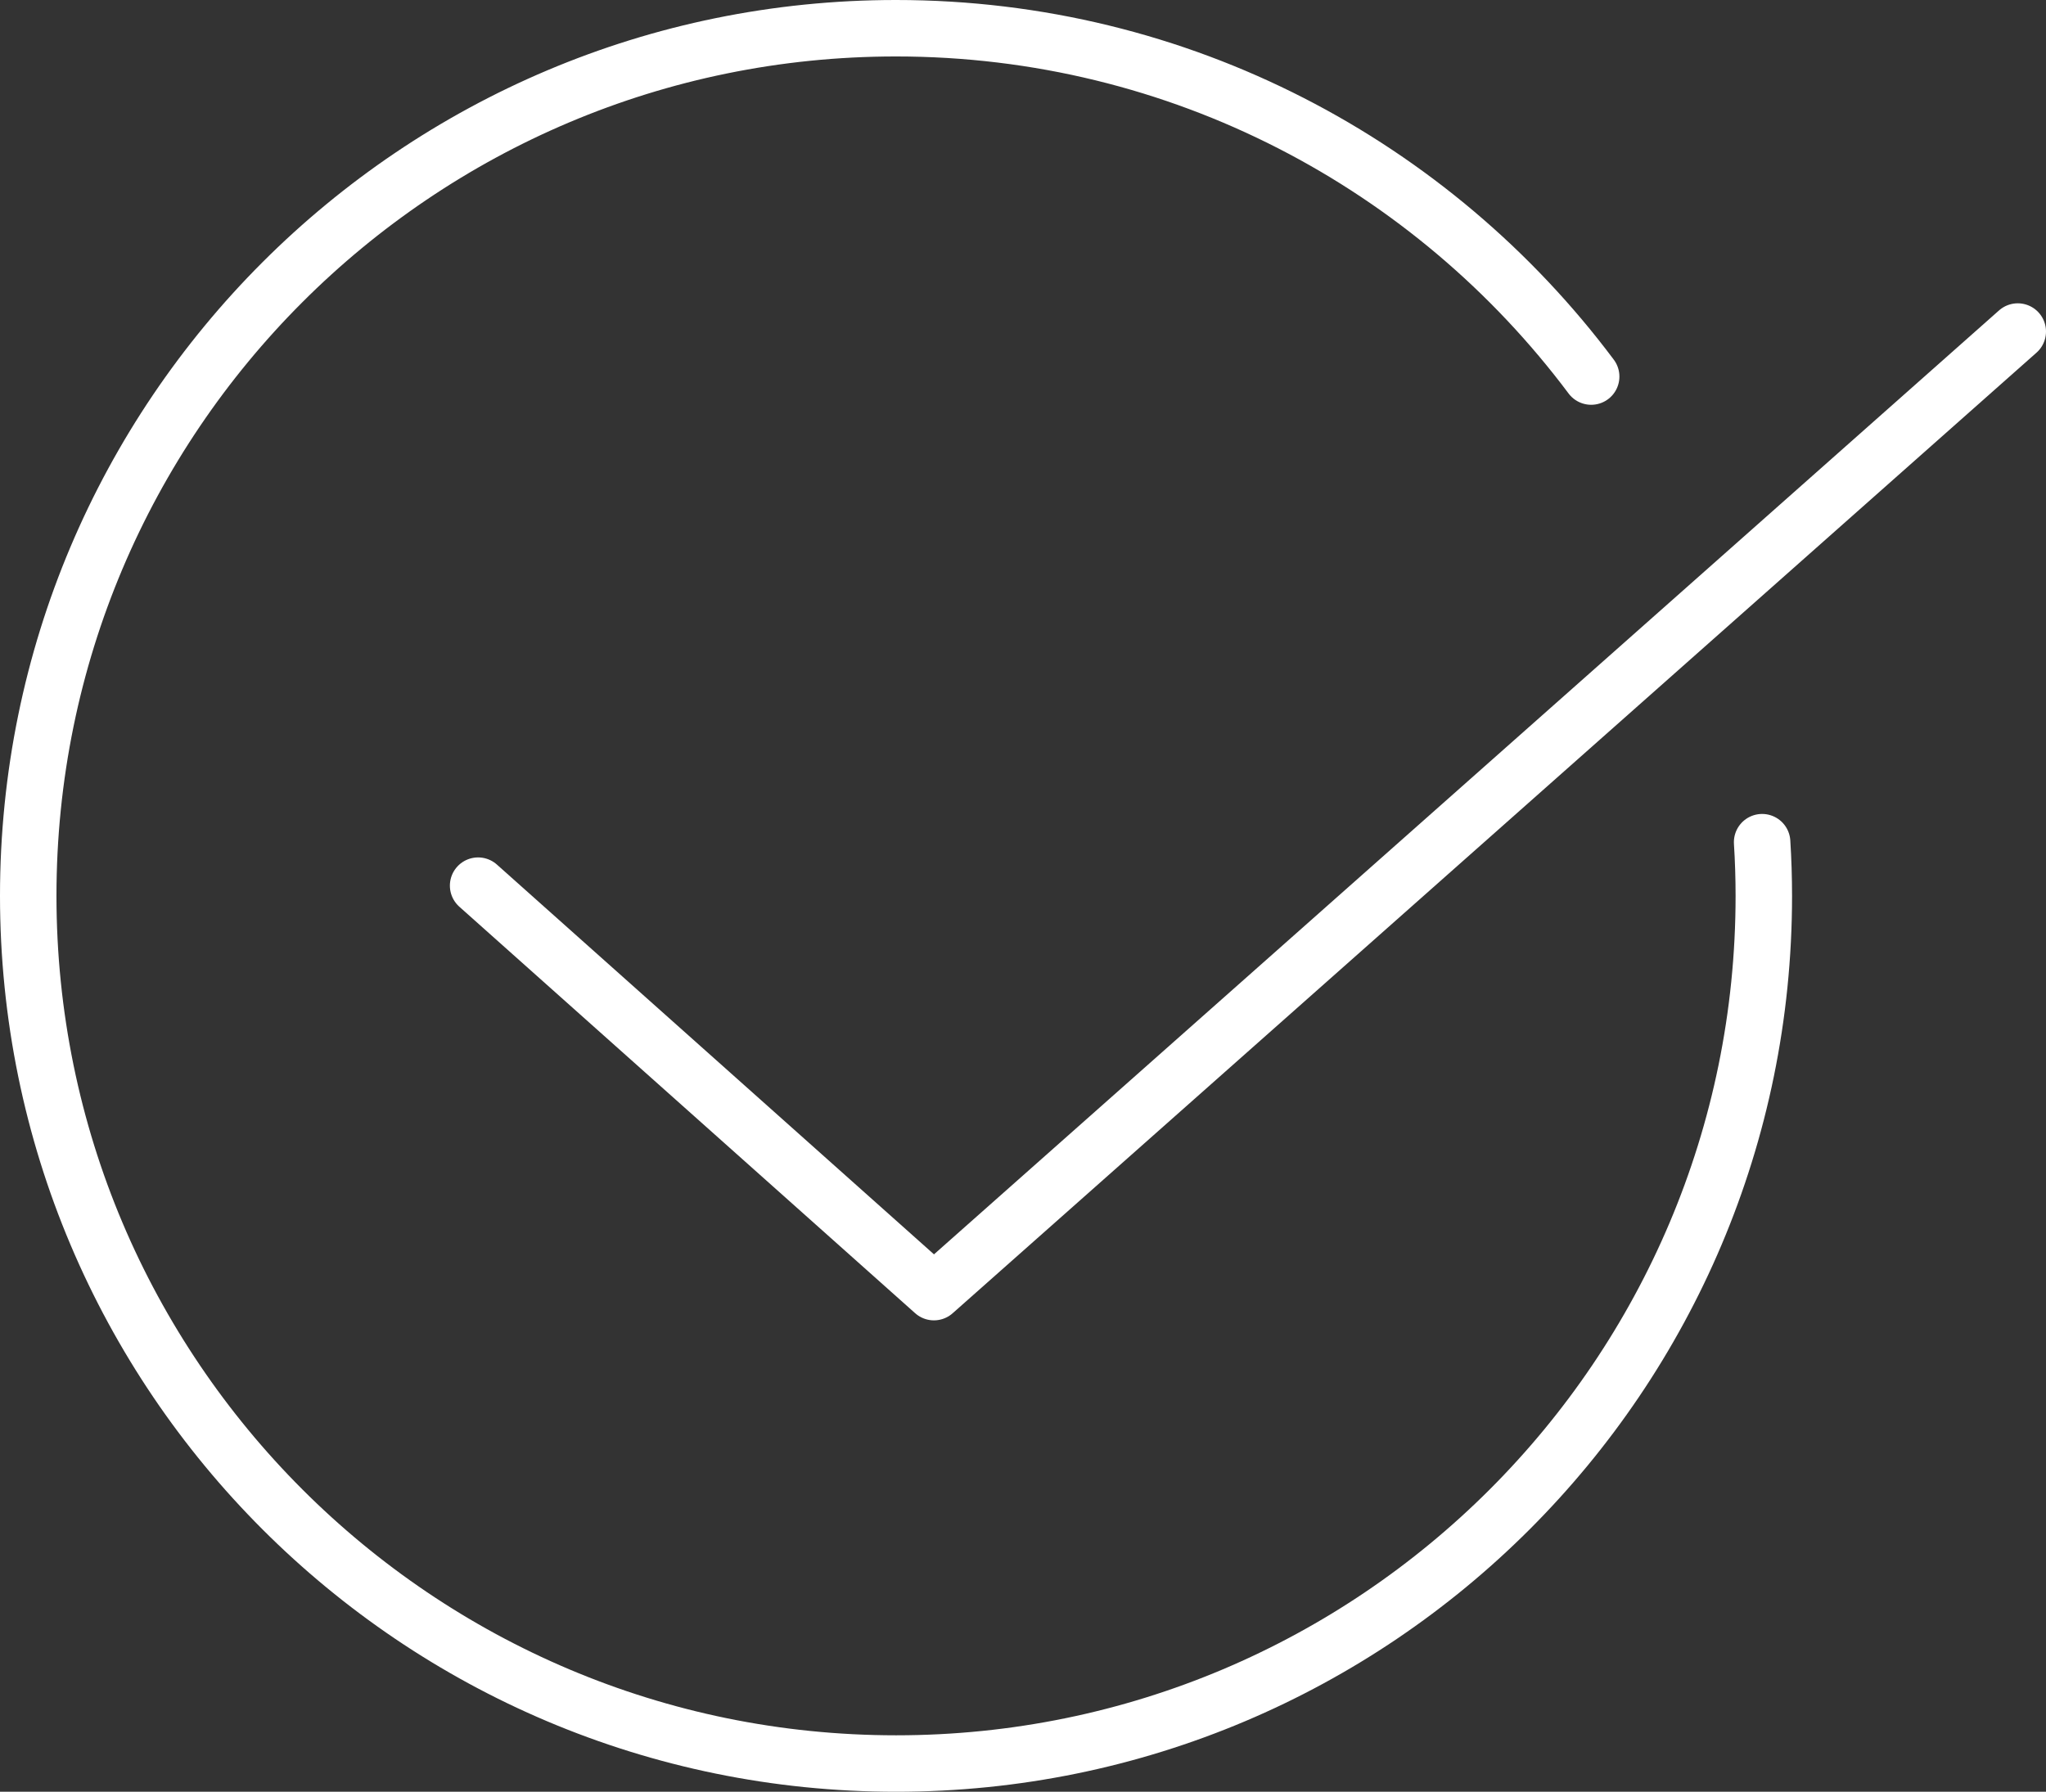
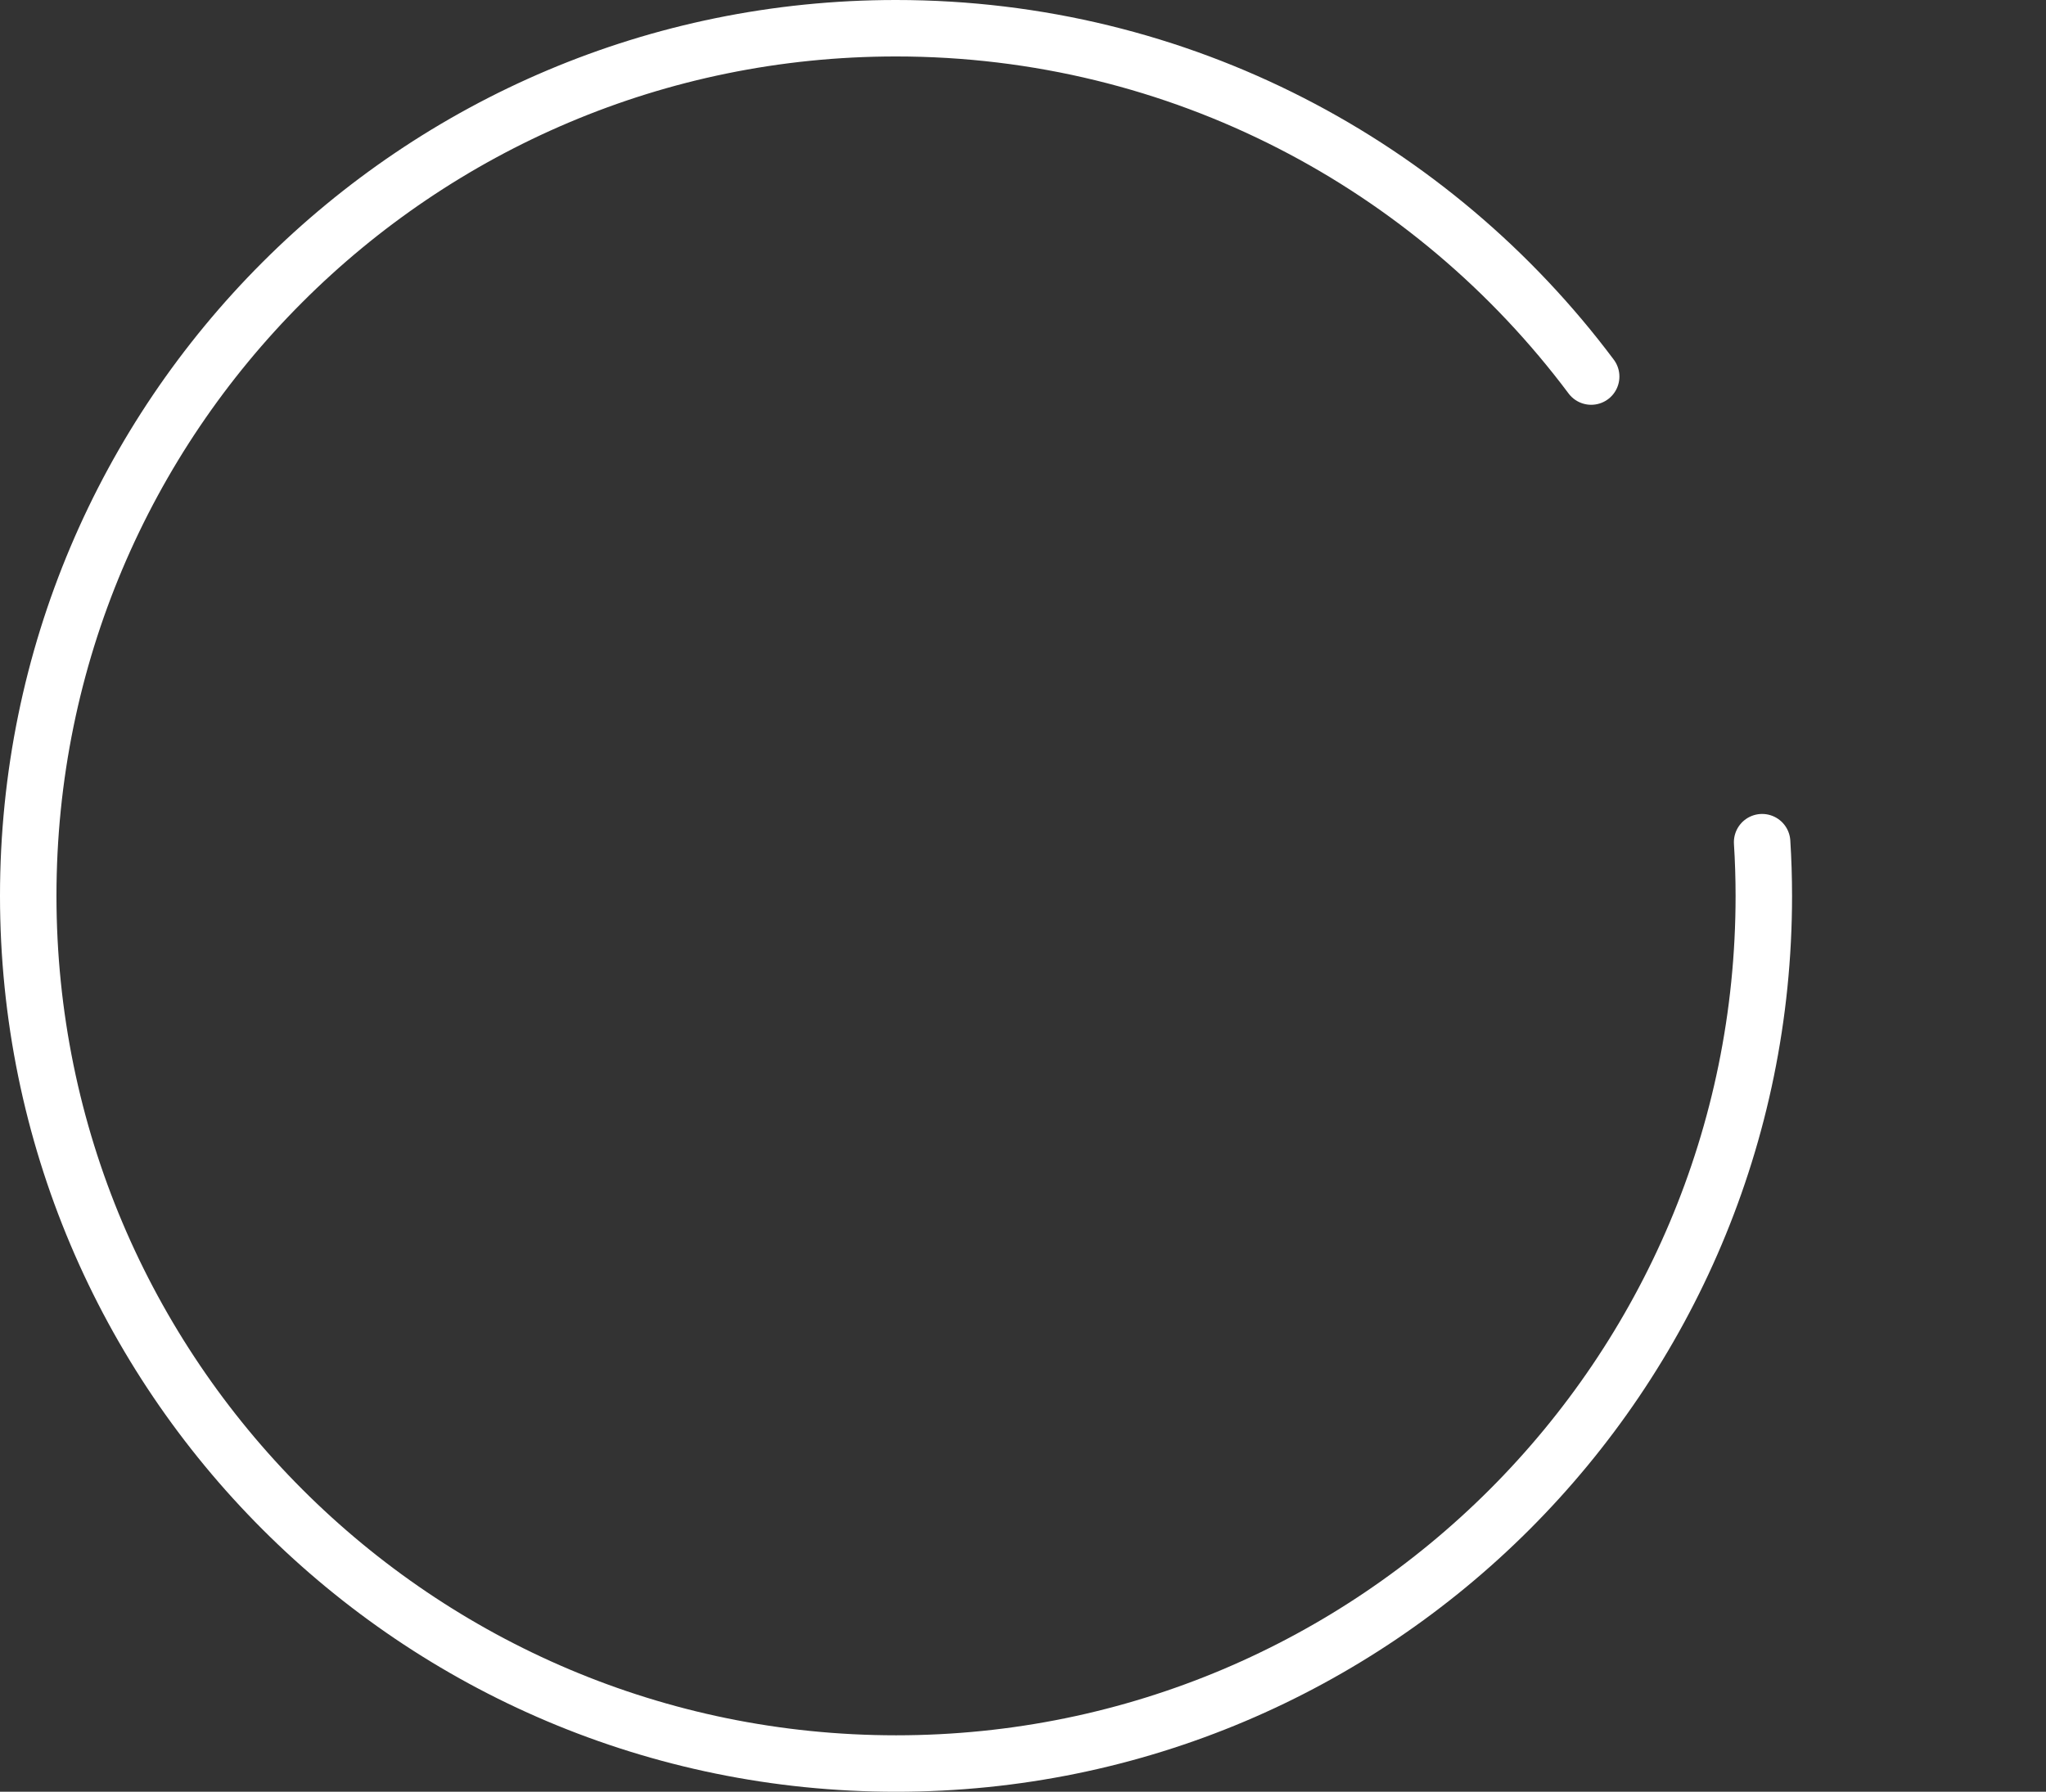
<svg xmlns="http://www.w3.org/2000/svg" id="_レイヤー_2" viewBox="0 0 144.94 126.95">
  <rect x="0" y="0" width="144.94" height="126.95" fill="#333333" stroke="none" />
  <defs>
    <style>.cls-1{fill:none;stroke:#fff;stroke-linecap:round;stroke-linejoin:round;stroke-width:4px;}</style>
  </defs>
  <g id="_レイヤー_1-2">
    <path class="cls-1" d="m124.83,59.67c.08,1.26.12,2.53.12,3.81,0,33.95-27.52,61.47-61.47,61.47S2,97.43,2,63.47,29.52,2,63.47,2c20.15,0,38.04,9.7,49.25,24.68" />
-     <polyline class="cls-1" points="33.87 62.75 66.16 91.55 142.94 23.49" />
  </g>
</svg>